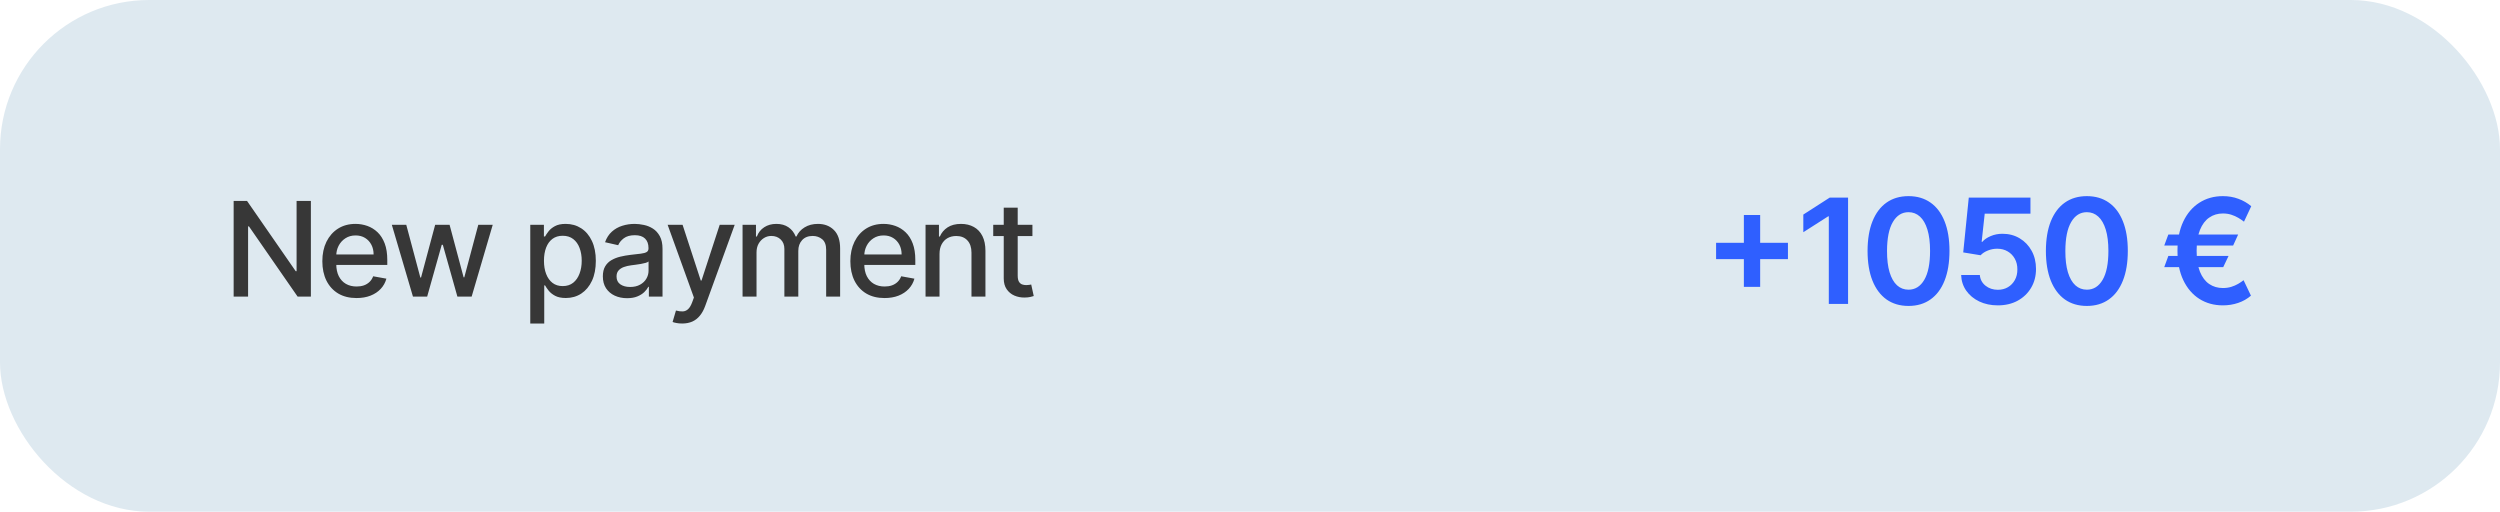
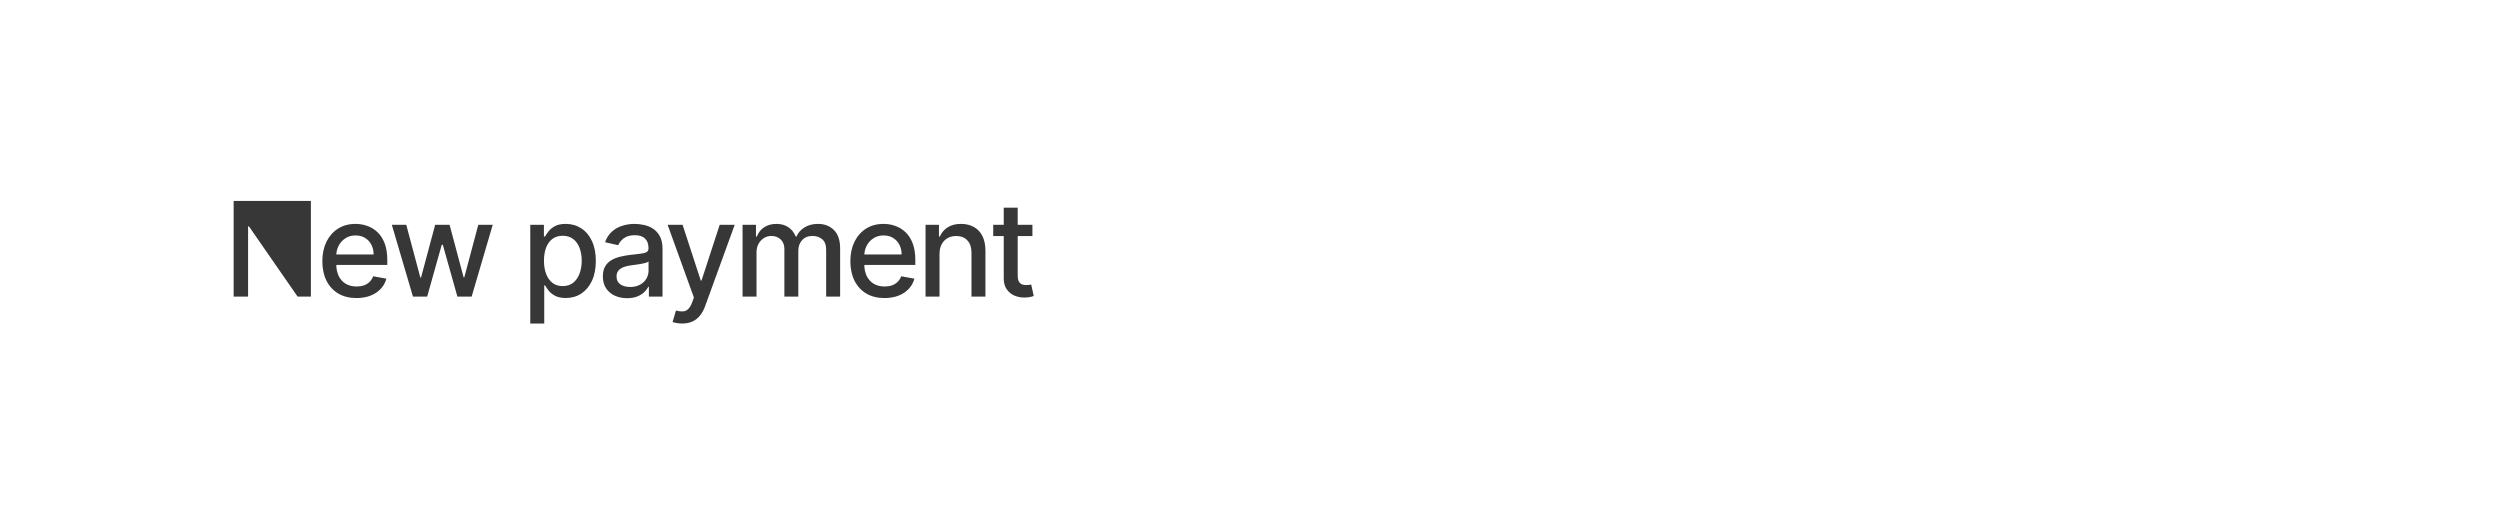
<svg xmlns="http://www.w3.org/2000/svg" width="342" height="70" viewBox="0 0 342 70" fill="none">
-   <rect width="342" height="70" rx="20.418" fill="#DEE9F0" />
-   <path d="M238.561 39.246V29.416H240.791V39.246H238.561ZM234.761 35.446V33.216H244.591V35.446H234.761ZM252.816 27.03V41.575H250.181V29.594H250.096L246.694 31.767V29.352L250.309 27.03H252.816ZM261.086 41.852C259.916 41.852 258.912 41.556 258.074 40.964C257.241 40.368 256.599 39.508 256.15 38.386C255.704 37.259 255.482 35.903 255.482 34.317C255.487 32.73 255.712 31.381 256.157 30.268C256.606 29.151 257.248 28.299 258.081 27.712C258.919 27.124 259.921 26.831 261.086 26.831C262.25 26.831 263.252 27.124 264.09 27.712C264.928 28.299 265.57 29.151 266.015 30.268C266.464 31.386 266.689 32.735 266.689 34.317C266.689 35.908 266.464 37.267 266.015 38.393C265.57 39.516 264.928 40.373 264.09 40.964C263.257 41.556 262.255 41.852 261.086 41.852ZM261.086 39.629C261.995 39.629 262.712 39.182 263.238 38.287C263.768 37.387 264.033 36.064 264.033 34.317C264.033 33.161 263.912 32.191 263.671 31.405C263.429 30.619 263.088 30.027 262.648 29.629C262.208 29.227 261.687 29.026 261.086 29.026C260.181 29.026 259.466 29.475 258.941 30.375C258.415 31.27 258.15 32.584 258.145 34.317C258.141 35.477 258.257 36.452 258.493 37.243C258.735 38.033 259.076 38.63 259.516 39.033C259.956 39.43 260.48 39.629 261.086 39.629ZM273.306 41.774C272.359 41.774 271.511 41.596 270.763 41.241C270.015 40.882 269.421 40.389 268.981 39.764C268.545 39.139 268.313 38.424 268.285 37.619H270.841C270.889 38.216 271.147 38.703 271.616 39.082C272.084 39.456 272.648 39.643 273.306 39.643C273.822 39.643 274.281 39.525 274.684 39.288C275.086 39.051 275.403 38.722 275.635 38.301C275.867 37.88 275.981 37.399 275.976 36.859C275.981 36.31 275.865 35.822 275.628 35.396C275.392 34.97 275.067 34.636 274.655 34.395C274.243 34.149 273.77 34.026 273.235 34.026C272.799 34.021 272.371 34.101 271.949 34.267C271.528 34.433 271.194 34.651 270.948 34.92L268.569 34.53L269.329 27.03H277.766V29.231H271.509L271.09 33.088H271.175C271.445 32.771 271.826 32.508 272.319 32.3C272.811 32.087 273.351 31.98 273.938 31.98C274.819 31.98 275.605 32.188 276.296 32.605C276.987 33.017 277.532 33.585 277.929 34.31C278.327 35.034 278.526 35.863 278.526 36.795C278.526 37.757 278.304 38.614 277.858 39.366C277.418 40.114 276.805 40.704 276.019 41.135C275.238 41.561 274.333 41.774 273.306 41.774ZM285.482 41.852C284.312 41.852 283.308 41.556 282.47 40.964C281.637 40.368 280.995 39.508 280.546 38.386C280.101 37.259 279.878 35.903 279.878 34.317C279.883 32.73 280.108 31.381 280.553 30.268C281.003 29.151 281.644 28.299 282.477 27.712C283.316 27.124 284.317 26.831 285.482 26.831C286.647 26.831 287.648 27.124 288.486 27.712C289.324 28.299 289.966 29.151 290.411 30.268C290.861 31.386 291.085 32.735 291.085 34.317C291.085 35.908 290.861 37.267 290.411 38.393C289.966 39.516 289.324 40.373 288.486 40.964C287.653 41.556 286.651 41.852 285.482 41.852ZM285.482 39.629C286.391 39.629 287.108 39.182 287.634 38.287C288.164 37.387 288.429 36.064 288.429 34.317C288.429 33.161 288.308 32.191 288.067 31.405C287.825 30.619 287.485 30.027 287.044 29.629C286.604 29.227 286.083 29.026 285.482 29.026C284.577 29.026 283.862 29.475 283.337 30.375C282.811 31.27 282.546 32.584 282.541 34.317C282.537 35.477 282.653 36.452 282.889 37.243C283.131 38.033 283.472 38.63 283.912 39.033C284.352 39.43 284.876 39.629 285.482 39.629ZM306.181 32.08L305.492 33.592H296.067L296.629 32.08H306.181ZM304.867 35.013L304.136 36.547H296.067L296.629 35.013H304.867ZM307.971 28.209L306.977 30.325C306.749 30.145 306.491 29.97 306.202 29.8C305.914 29.629 305.594 29.487 305.244 29.373C304.893 29.26 304.51 29.203 304.093 29.203C303.388 29.203 302.765 29.39 302.225 29.764C301.685 30.133 301.262 30.697 300.954 31.454C300.651 32.207 300.499 33.161 300.499 34.317C300.499 35.472 300.651 36.426 300.954 37.179C301.262 37.932 301.685 38.49 302.225 38.855C302.765 39.22 303.388 39.402 304.093 39.402C304.51 39.402 304.893 39.347 305.244 39.239C305.594 39.13 305.909 38.992 306.188 38.827C306.472 38.661 306.716 38.495 306.92 38.33L307.928 40.446C307.422 40.886 306.837 41.218 306.174 41.44C305.516 41.663 304.822 41.774 304.093 41.774C302.881 41.774 301.806 41.478 300.869 40.886C299.936 40.29 299.204 39.435 298.674 38.322C298.144 37.205 297.879 35.87 297.879 34.317C297.879 32.759 298.144 31.421 298.674 30.304C299.204 29.186 299.936 28.329 300.869 27.733C301.806 27.131 302.881 26.831 304.093 26.831C304.851 26.831 305.554 26.952 306.202 27.193C306.856 27.43 307.445 27.768 307.971 28.209Z" fill="#2F5FFF" />
-   <path d="M42.529 27.484V40.575H40.714L34.06 30.974H33.938V40.575H31.963V27.484H33.791L40.452 37.098H40.573V27.484H42.529ZM48.769 40.773C47.801 40.773 46.968 40.567 46.269 40.153C45.575 39.736 45.038 39.15 44.658 38.395C44.283 37.637 44.096 36.748 44.096 35.73C44.096 34.724 44.283 33.838 44.658 33.071C45.038 32.304 45.566 31.705 46.244 31.275C46.925 30.844 47.722 30.629 48.634 30.629C49.188 30.629 49.725 30.721 50.245 30.904C50.765 31.087 51.232 31.375 51.645 31.767C52.058 32.159 52.384 32.668 52.623 33.295C52.861 33.917 52.981 34.673 52.981 35.564V36.241H45.176V34.81H51.108C51.108 34.307 51.006 33.861 50.801 33.474C50.597 33.082 50.309 32.773 49.938 32.547C49.572 32.321 49.141 32.208 48.647 32.208C48.11 32.208 47.641 32.34 47.241 32.604C46.844 32.864 46.538 33.205 46.32 33.627C46.107 34.045 46.001 34.498 46.001 34.989V36.107C46.001 36.763 46.116 37.322 46.346 37.782C46.58 38.242 46.906 38.594 47.324 38.837C47.742 39.075 48.229 39.194 48.788 39.194C49.15 39.194 49.48 39.143 49.778 39.041C50.077 38.935 50.335 38.777 50.552 38.568C50.769 38.359 50.935 38.102 51.05 37.795L52.859 38.121C52.715 38.653 52.455 39.12 52.08 39.52C51.709 39.917 51.242 40.226 50.68 40.447C50.121 40.665 49.484 40.773 48.769 40.773ZM56.492 40.575L53.603 30.757H55.578L57.502 37.967H57.598L59.529 30.757H61.504L63.421 37.935H63.517L65.428 30.757H67.404L64.521 40.575H62.571L60.577 33.486H60.43L58.436 40.575H56.492ZM72.541 44.257V30.757H74.407V32.349H74.567C74.678 32.144 74.838 31.908 75.047 31.639C75.255 31.371 75.545 31.136 75.916 30.936C76.287 30.731 76.777 30.629 77.386 30.629C78.179 30.629 78.886 30.829 79.508 31.23C80.13 31.631 80.618 32.208 80.972 32.962C81.33 33.717 81.509 34.624 81.509 35.685C81.509 36.746 81.332 37.656 80.978 38.415C80.625 39.169 80.139 39.751 79.521 40.16C78.903 40.565 78.198 40.767 77.405 40.767C76.809 40.767 76.321 40.667 75.942 40.467C75.567 40.266 75.273 40.032 75.059 39.763C74.846 39.495 74.682 39.256 74.567 39.047H74.452V44.257H72.541ZM74.414 35.666C74.414 36.356 74.514 36.962 74.714 37.481C74.915 38.001 75.204 38.408 75.584 38.702C75.963 38.992 76.427 39.137 76.977 39.137C77.548 39.137 78.025 38.986 78.409 38.683C78.793 38.376 79.082 37.961 79.278 37.437C79.478 36.913 79.579 36.322 79.579 35.666C79.579 35.018 79.481 34.437 79.285 33.921C79.093 33.406 78.803 32.998 78.415 32.7C78.032 32.402 77.552 32.253 76.977 32.253C76.423 32.253 75.954 32.395 75.571 32.681C75.192 32.967 74.904 33.365 74.708 33.876C74.512 34.388 74.414 34.984 74.414 35.666ZM85.788 40.792C85.165 40.792 84.603 40.678 84.1 40.447C83.597 40.213 83.199 39.874 82.905 39.431C82.615 38.988 82.47 38.444 82.47 37.801C82.47 37.247 82.577 36.791 82.79 36.433C83.003 36.075 83.29 35.792 83.653 35.583C84.015 35.374 84.42 35.217 84.867 35.11C85.315 35.004 85.771 34.922 86.235 34.867C86.823 34.799 87.3 34.743 87.667 34.701C88.033 34.654 88.3 34.58 88.466 34.477C88.632 34.375 88.715 34.209 88.715 33.979V33.934C88.715 33.376 88.558 32.943 88.242 32.636C87.931 32.33 87.467 32.176 86.849 32.176C86.205 32.176 85.698 32.319 85.327 32.604C84.961 32.886 84.707 33.199 84.567 33.544L82.771 33.135C82.984 32.538 83.295 32.057 83.704 31.69C84.117 31.32 84.592 31.051 85.129 30.885C85.666 30.714 86.231 30.629 86.823 30.629C87.215 30.629 87.631 30.676 88.07 30.77C88.513 30.859 88.926 31.026 89.31 31.268C89.698 31.511 90.015 31.859 90.262 32.31C90.509 32.758 90.633 33.339 90.633 34.055V40.575H88.766V39.233H88.69C88.566 39.48 88.381 39.723 88.133 39.962C87.886 40.2 87.569 40.398 87.181 40.556C86.793 40.714 86.329 40.792 85.788 40.792ZM86.203 39.258C86.731 39.258 87.183 39.154 87.558 38.945C87.938 38.736 88.225 38.464 88.421 38.127C88.621 37.786 88.722 37.422 88.722 37.034V35.768C88.653 35.837 88.521 35.901 88.325 35.96C88.133 36.016 87.914 36.065 87.667 36.107C87.42 36.145 87.179 36.182 86.945 36.216C86.71 36.246 86.514 36.271 86.356 36.292C85.986 36.339 85.647 36.418 85.34 36.529C85.038 36.64 84.795 36.8 84.612 37.008C84.433 37.213 84.343 37.486 84.343 37.827C84.343 38.3 84.518 38.658 84.867 38.901C85.217 39.139 85.662 39.258 86.203 39.258ZM93.315 44.257C93.029 44.257 92.769 44.234 92.535 44.187C92.301 44.144 92.126 44.097 92.011 44.046L92.471 42.48C92.821 42.574 93.132 42.614 93.404 42.602C93.677 42.589 93.918 42.486 94.127 42.295C94.34 42.103 94.527 41.79 94.689 41.355L94.926 40.703L91.334 30.757H93.379L95.865 38.376H95.968L98.454 30.757H100.506L96.46 41.886C96.272 42.397 96.034 42.83 95.744 43.183C95.454 43.541 95.109 43.81 94.709 43.989C94.308 44.167 93.843 44.257 93.315 44.257ZM101.582 40.575V30.757H103.417V32.355H103.538C103.743 31.814 104.077 31.392 104.542 31.089C105.006 30.783 105.562 30.629 106.21 30.629C106.866 30.629 107.416 30.783 107.859 31.089C108.307 31.396 108.637 31.818 108.85 32.355H108.952C109.187 31.831 109.559 31.413 110.071 31.102C110.582 30.787 111.192 30.629 111.899 30.629C112.79 30.629 113.516 30.908 114.079 31.466C114.645 32.025 114.929 32.866 114.929 33.991V40.575H113.018V34.17C113.018 33.506 112.836 33.024 112.474 32.726C112.112 32.428 111.68 32.278 111.177 32.278C110.555 32.278 110.071 32.47 109.726 32.854C109.38 33.233 109.208 33.721 109.208 34.317V40.575H107.303V34.049C107.303 33.516 107.137 33.088 106.805 32.764C106.472 32.44 106.04 32.278 105.507 32.278C105.145 32.278 104.81 32.374 104.503 32.566C104.201 32.754 103.956 33.016 103.768 33.352C103.585 33.689 103.493 34.079 103.493 34.522V40.575H101.582ZM121.002 40.773C120.035 40.773 119.202 40.567 118.503 40.153C117.808 39.736 117.271 39.15 116.892 38.395C116.517 37.637 116.329 36.748 116.329 35.73C116.329 34.724 116.517 33.838 116.892 33.071C117.271 32.304 117.8 31.705 118.477 31.275C119.159 30.844 119.956 30.629 120.868 30.629C121.422 30.629 121.959 30.721 122.479 30.904C122.998 31.087 123.465 31.375 123.878 31.767C124.292 32.159 124.618 32.668 124.856 33.295C125.095 33.917 125.214 34.673 125.214 35.564V36.241H117.41V34.81H123.341C123.341 34.307 123.239 33.861 123.035 33.474C122.83 33.082 122.542 32.773 122.172 32.547C121.805 32.321 121.375 32.208 120.88 32.208C120.344 32.208 119.875 32.34 119.474 32.604C119.078 32.864 118.771 33.205 118.554 33.627C118.341 34.045 118.234 34.498 118.234 34.989V36.107C118.234 36.763 118.349 37.322 118.579 37.782C118.814 38.242 119.14 38.594 119.557 38.837C119.975 39.075 120.463 39.194 121.021 39.194C121.383 39.194 121.714 39.143 122.012 39.041C122.31 38.935 122.568 38.777 122.785 38.568C123.003 38.359 123.169 38.102 123.284 37.795L125.093 38.121C124.948 38.653 124.688 39.12 124.313 39.52C123.942 39.917 123.476 40.226 122.913 40.447C122.355 40.665 121.718 40.773 121.002 40.773ZM128.526 34.746V40.575H126.615V30.757H128.449V32.355H128.571C128.797 31.835 129.15 31.418 129.632 31.102C130.118 30.787 130.729 30.629 131.466 30.629C132.135 30.629 132.721 30.77 133.224 31.051C133.727 31.328 134.117 31.741 134.394 32.291C134.671 32.841 134.809 33.52 134.809 34.33V40.575H132.898V34.56C132.898 33.849 132.713 33.292 132.342 32.892C131.971 32.487 131.462 32.285 130.814 32.285C130.371 32.285 129.977 32.381 129.632 32.572C129.291 32.764 129.02 33.045 128.82 33.416C128.624 33.783 128.526 34.226 128.526 34.746ZM141.236 30.757V32.291H135.873V30.757H141.236ZM137.311 28.405H139.222V37.692C139.222 38.063 139.278 38.342 139.388 38.53C139.499 38.713 139.642 38.839 139.817 38.907C139.996 38.971 140.19 39.003 140.398 39.003C140.552 39.003 140.686 38.992 140.801 38.971C140.916 38.95 141.006 38.932 141.07 38.92L141.415 40.498C141.304 40.541 141.146 40.584 140.942 40.626C140.737 40.673 140.482 40.699 140.175 40.703C139.672 40.712 139.203 40.622 138.768 40.435C138.334 40.247 137.982 39.957 137.714 39.565C137.445 39.173 137.311 38.681 137.311 38.089V28.405Z" fill="#373737" />
+   <path d="M42.529 27.484V40.575H40.714L34.06 30.974H33.938V40.575H31.963V27.484H33.791H40.573V27.484H42.529ZM48.769 40.773C47.801 40.773 46.968 40.567 46.269 40.153C45.575 39.736 45.038 39.15 44.658 38.395C44.283 37.637 44.096 36.748 44.096 35.73C44.096 34.724 44.283 33.838 44.658 33.071C45.038 32.304 45.566 31.705 46.244 31.275C46.925 30.844 47.722 30.629 48.634 30.629C49.188 30.629 49.725 30.721 50.245 30.904C50.765 31.087 51.232 31.375 51.645 31.767C52.058 32.159 52.384 32.668 52.623 33.295C52.861 33.917 52.981 34.673 52.981 35.564V36.241H45.176V34.81H51.108C51.108 34.307 51.006 33.861 50.801 33.474C50.597 33.082 50.309 32.773 49.938 32.547C49.572 32.321 49.141 32.208 48.647 32.208C48.11 32.208 47.641 32.34 47.241 32.604C46.844 32.864 46.538 33.205 46.32 33.627C46.107 34.045 46.001 34.498 46.001 34.989V36.107C46.001 36.763 46.116 37.322 46.346 37.782C46.58 38.242 46.906 38.594 47.324 38.837C47.742 39.075 48.229 39.194 48.788 39.194C49.15 39.194 49.48 39.143 49.778 39.041C50.077 38.935 50.335 38.777 50.552 38.568C50.769 38.359 50.935 38.102 51.05 37.795L52.859 38.121C52.715 38.653 52.455 39.12 52.08 39.52C51.709 39.917 51.242 40.226 50.68 40.447C50.121 40.665 49.484 40.773 48.769 40.773ZM56.492 40.575L53.603 30.757H55.578L57.502 37.967H57.598L59.529 30.757H61.504L63.421 37.935H63.517L65.428 30.757H67.404L64.521 40.575H62.571L60.577 33.486H60.43L58.436 40.575H56.492ZM72.541 44.257V30.757H74.407V32.349H74.567C74.678 32.144 74.838 31.908 75.047 31.639C75.255 31.371 75.545 31.136 75.916 30.936C76.287 30.731 76.777 30.629 77.386 30.629C78.179 30.629 78.886 30.829 79.508 31.23C80.13 31.631 80.618 32.208 80.972 32.962C81.33 33.717 81.509 34.624 81.509 35.685C81.509 36.746 81.332 37.656 80.978 38.415C80.625 39.169 80.139 39.751 79.521 40.16C78.903 40.565 78.198 40.767 77.405 40.767C76.809 40.767 76.321 40.667 75.942 40.467C75.567 40.266 75.273 40.032 75.059 39.763C74.846 39.495 74.682 39.256 74.567 39.047H74.452V44.257H72.541ZM74.414 35.666C74.414 36.356 74.514 36.962 74.714 37.481C74.915 38.001 75.204 38.408 75.584 38.702C75.963 38.992 76.427 39.137 76.977 39.137C77.548 39.137 78.025 38.986 78.409 38.683C78.793 38.376 79.082 37.961 79.278 37.437C79.478 36.913 79.579 36.322 79.579 35.666C79.579 35.018 79.481 34.437 79.285 33.921C79.093 33.406 78.803 32.998 78.415 32.7C78.032 32.402 77.552 32.253 76.977 32.253C76.423 32.253 75.954 32.395 75.571 32.681C75.192 32.967 74.904 33.365 74.708 33.876C74.512 34.388 74.414 34.984 74.414 35.666ZM85.788 40.792C85.165 40.792 84.603 40.678 84.1 40.447C83.597 40.213 83.199 39.874 82.905 39.431C82.615 38.988 82.47 38.444 82.47 37.801C82.47 37.247 82.577 36.791 82.79 36.433C83.003 36.075 83.29 35.792 83.653 35.583C84.015 35.374 84.42 35.217 84.867 35.11C85.315 35.004 85.771 34.922 86.235 34.867C86.823 34.799 87.3 34.743 87.667 34.701C88.033 34.654 88.3 34.58 88.466 34.477C88.632 34.375 88.715 34.209 88.715 33.979V33.934C88.715 33.376 88.558 32.943 88.242 32.636C87.931 32.33 87.467 32.176 86.849 32.176C86.205 32.176 85.698 32.319 85.327 32.604C84.961 32.886 84.707 33.199 84.567 33.544L82.771 33.135C82.984 32.538 83.295 32.057 83.704 31.69C84.117 31.32 84.592 31.051 85.129 30.885C85.666 30.714 86.231 30.629 86.823 30.629C87.215 30.629 87.631 30.676 88.07 30.77C88.513 30.859 88.926 31.026 89.31 31.268C89.698 31.511 90.015 31.859 90.262 32.31C90.509 32.758 90.633 33.339 90.633 34.055V40.575H88.766V39.233H88.69C88.566 39.48 88.381 39.723 88.133 39.962C87.886 40.2 87.569 40.398 87.181 40.556C86.793 40.714 86.329 40.792 85.788 40.792ZM86.203 39.258C86.731 39.258 87.183 39.154 87.558 38.945C87.938 38.736 88.225 38.464 88.421 38.127C88.621 37.786 88.722 37.422 88.722 37.034V35.768C88.653 35.837 88.521 35.901 88.325 35.96C88.133 36.016 87.914 36.065 87.667 36.107C87.42 36.145 87.179 36.182 86.945 36.216C86.71 36.246 86.514 36.271 86.356 36.292C85.986 36.339 85.647 36.418 85.34 36.529C85.038 36.64 84.795 36.8 84.612 37.008C84.433 37.213 84.343 37.486 84.343 37.827C84.343 38.3 84.518 38.658 84.867 38.901C85.217 39.139 85.662 39.258 86.203 39.258ZM93.315 44.257C93.029 44.257 92.769 44.234 92.535 44.187C92.301 44.144 92.126 44.097 92.011 44.046L92.471 42.48C92.821 42.574 93.132 42.614 93.404 42.602C93.677 42.589 93.918 42.486 94.127 42.295C94.34 42.103 94.527 41.79 94.689 41.355L94.926 40.703L91.334 30.757H93.379L95.865 38.376H95.968L98.454 30.757H100.506L96.46 41.886C96.272 42.397 96.034 42.83 95.744 43.183C95.454 43.541 95.109 43.81 94.709 43.989C94.308 44.167 93.843 44.257 93.315 44.257ZM101.582 40.575V30.757H103.417V32.355H103.538C103.743 31.814 104.077 31.392 104.542 31.089C105.006 30.783 105.562 30.629 106.21 30.629C106.866 30.629 107.416 30.783 107.859 31.089C108.307 31.396 108.637 31.818 108.85 32.355H108.952C109.187 31.831 109.559 31.413 110.071 31.102C110.582 30.787 111.192 30.629 111.899 30.629C112.79 30.629 113.516 30.908 114.079 31.466C114.645 32.025 114.929 32.866 114.929 33.991V40.575H113.018V34.17C113.018 33.506 112.836 33.024 112.474 32.726C112.112 32.428 111.68 32.278 111.177 32.278C110.555 32.278 110.071 32.47 109.726 32.854C109.38 33.233 109.208 33.721 109.208 34.317V40.575H107.303V34.049C107.303 33.516 107.137 33.088 106.805 32.764C106.472 32.44 106.04 32.278 105.507 32.278C105.145 32.278 104.81 32.374 104.503 32.566C104.201 32.754 103.956 33.016 103.768 33.352C103.585 33.689 103.493 34.079 103.493 34.522V40.575H101.582ZM121.002 40.773C120.035 40.773 119.202 40.567 118.503 40.153C117.808 39.736 117.271 39.15 116.892 38.395C116.517 37.637 116.329 36.748 116.329 35.73C116.329 34.724 116.517 33.838 116.892 33.071C117.271 32.304 117.8 31.705 118.477 31.275C119.159 30.844 119.956 30.629 120.868 30.629C121.422 30.629 121.959 30.721 122.479 30.904C122.998 31.087 123.465 31.375 123.878 31.767C124.292 32.159 124.618 32.668 124.856 33.295C125.095 33.917 125.214 34.673 125.214 35.564V36.241H117.41V34.81H123.341C123.341 34.307 123.239 33.861 123.035 33.474C122.83 33.082 122.542 32.773 122.172 32.547C121.805 32.321 121.375 32.208 120.88 32.208C120.344 32.208 119.875 32.34 119.474 32.604C119.078 32.864 118.771 33.205 118.554 33.627C118.341 34.045 118.234 34.498 118.234 34.989V36.107C118.234 36.763 118.349 37.322 118.579 37.782C118.814 38.242 119.14 38.594 119.557 38.837C119.975 39.075 120.463 39.194 121.021 39.194C121.383 39.194 121.714 39.143 122.012 39.041C122.31 38.935 122.568 38.777 122.785 38.568C123.003 38.359 123.169 38.102 123.284 37.795L125.093 38.121C124.948 38.653 124.688 39.12 124.313 39.52C123.942 39.917 123.476 40.226 122.913 40.447C122.355 40.665 121.718 40.773 121.002 40.773ZM128.526 34.746V40.575H126.615V30.757H128.449V32.355H128.571C128.797 31.835 129.15 31.418 129.632 31.102C130.118 30.787 130.729 30.629 131.466 30.629C132.135 30.629 132.721 30.77 133.224 31.051C133.727 31.328 134.117 31.741 134.394 32.291C134.671 32.841 134.809 33.52 134.809 34.33V40.575H132.898V34.56C132.898 33.849 132.713 33.292 132.342 32.892C131.971 32.487 131.462 32.285 130.814 32.285C130.371 32.285 129.977 32.381 129.632 32.572C129.291 32.764 129.02 33.045 128.82 33.416C128.624 33.783 128.526 34.226 128.526 34.746ZM141.236 30.757V32.291H135.873V30.757H141.236ZM137.311 28.405H139.222V37.692C139.222 38.063 139.278 38.342 139.388 38.53C139.499 38.713 139.642 38.839 139.817 38.907C139.996 38.971 140.19 39.003 140.398 39.003C140.552 39.003 140.686 38.992 140.801 38.971C140.916 38.95 141.006 38.932 141.07 38.92L141.415 40.498C141.304 40.541 141.146 40.584 140.942 40.626C140.737 40.673 140.482 40.699 140.175 40.703C139.672 40.712 139.203 40.622 138.768 40.435C138.334 40.247 137.982 39.957 137.714 39.565C137.445 39.173 137.311 38.681 137.311 38.089V28.405Z" fill="#373737" />
</svg>